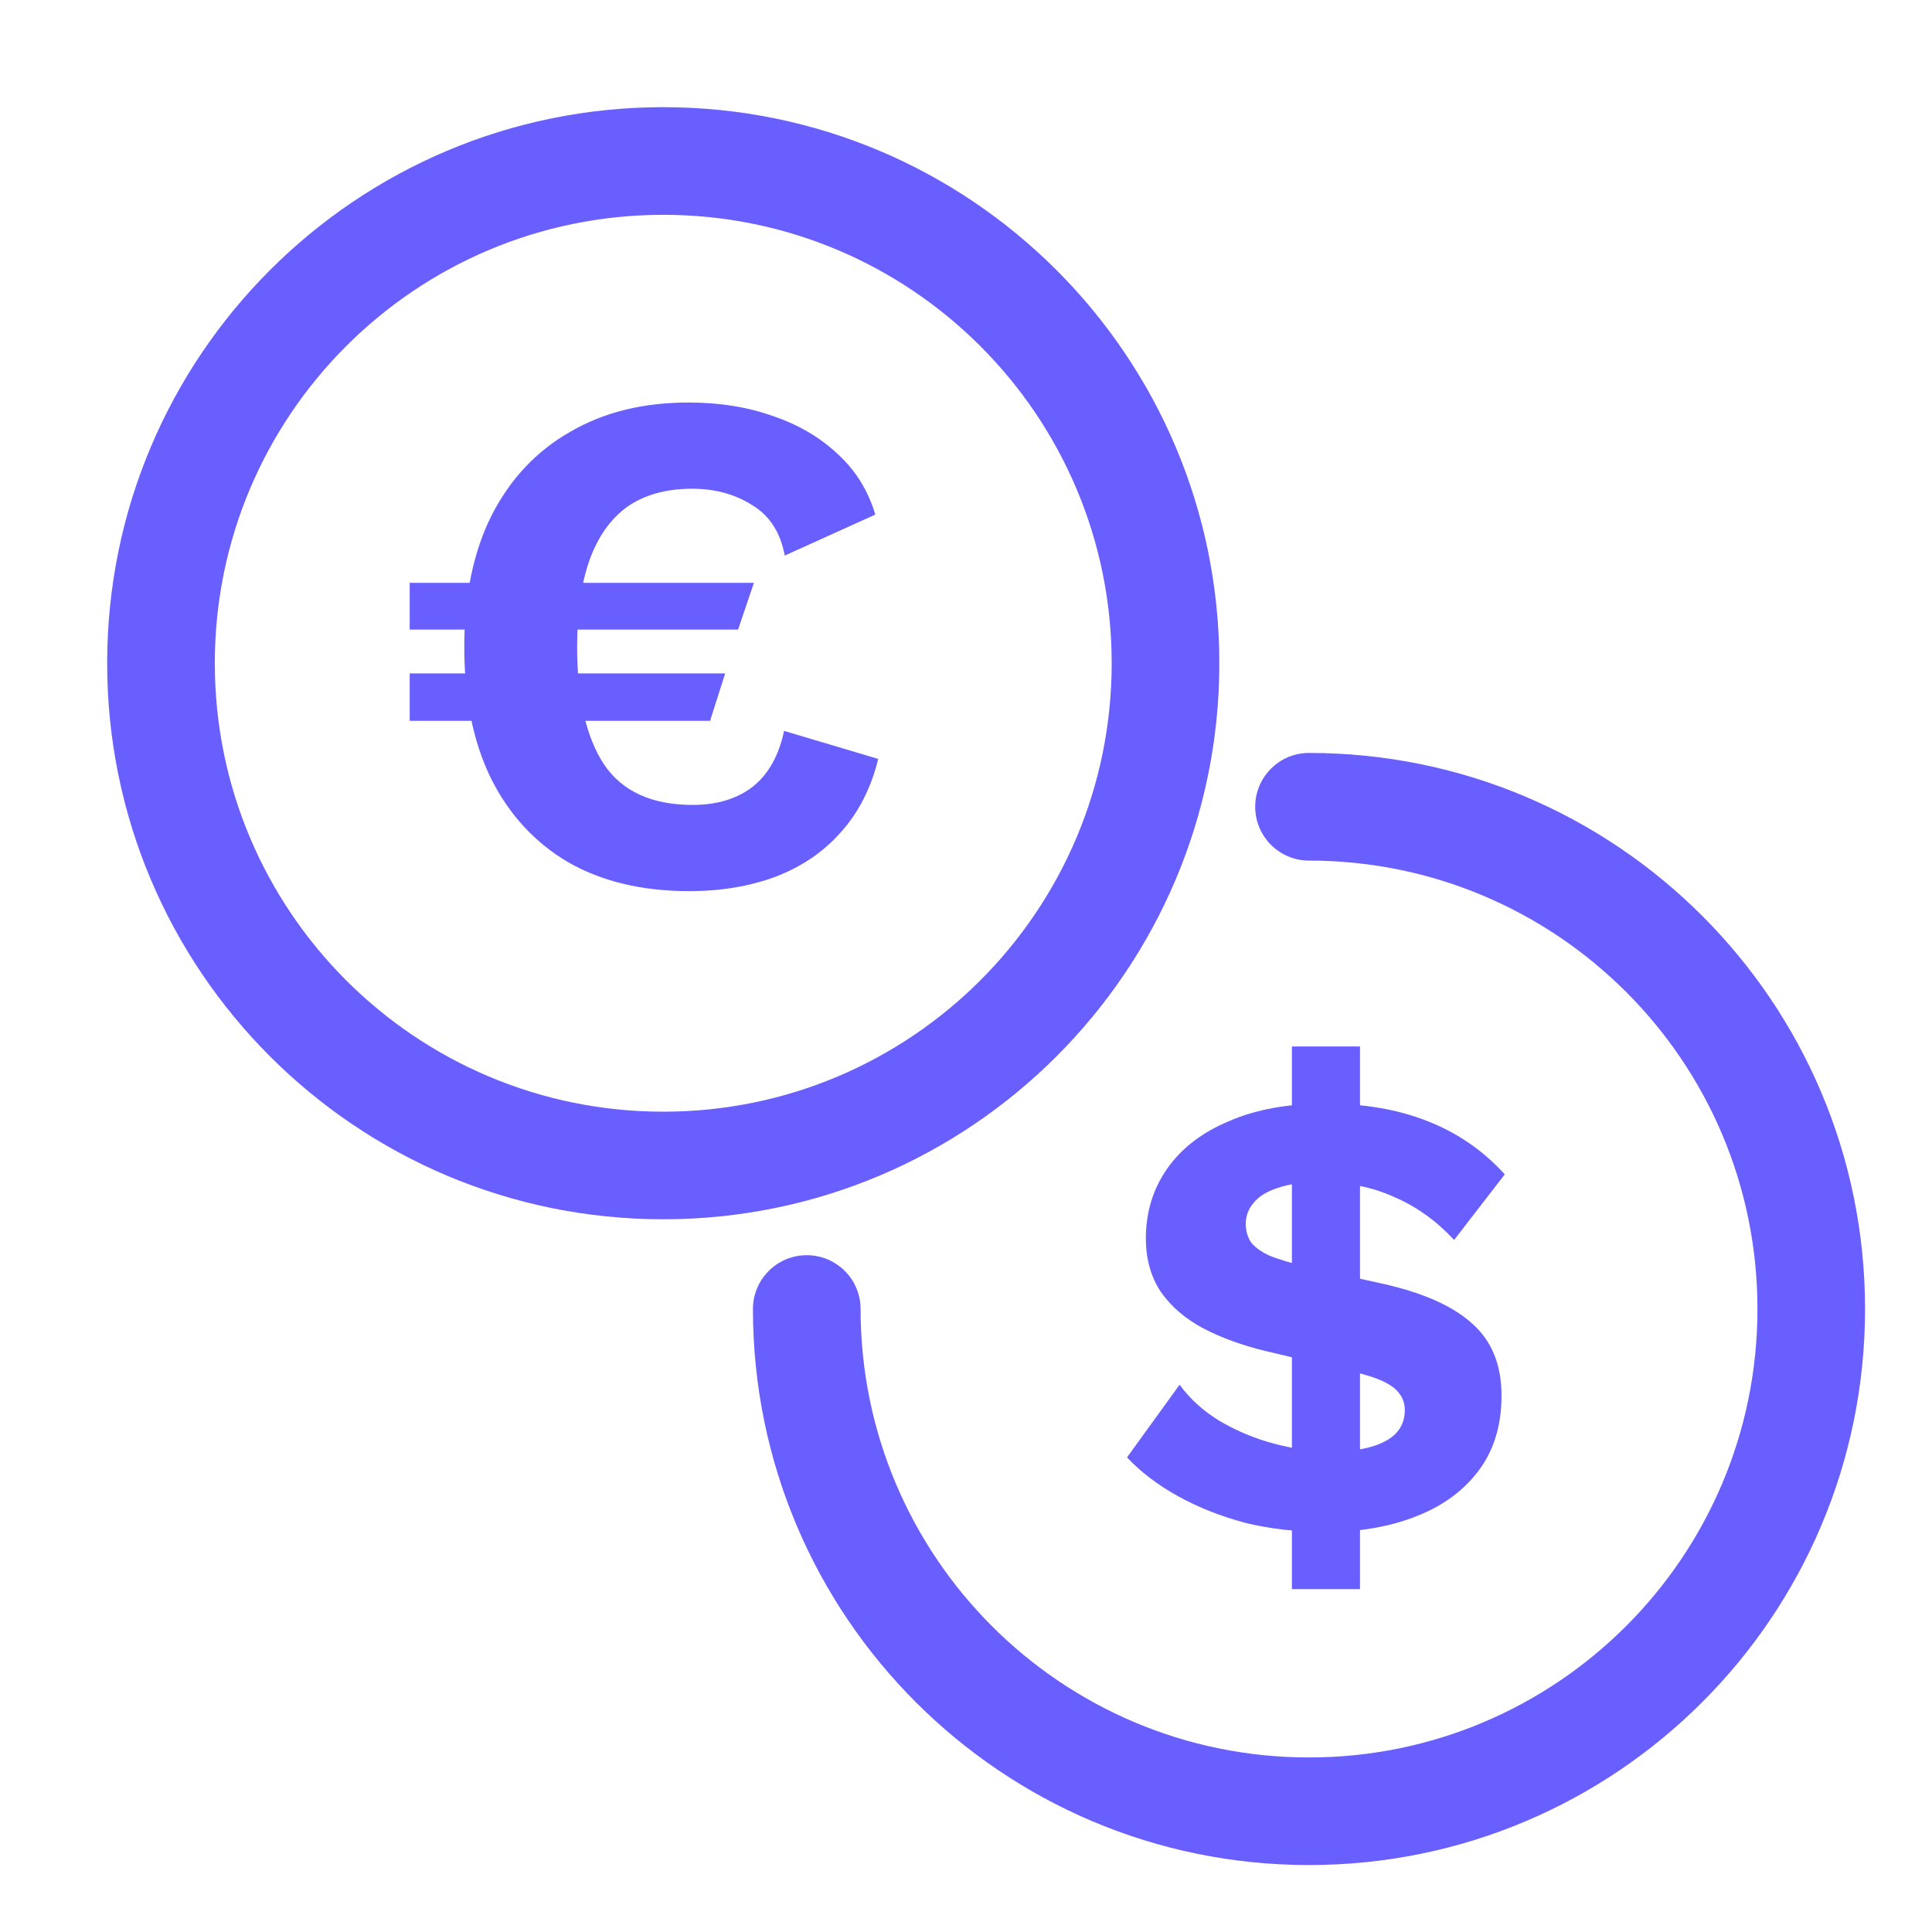
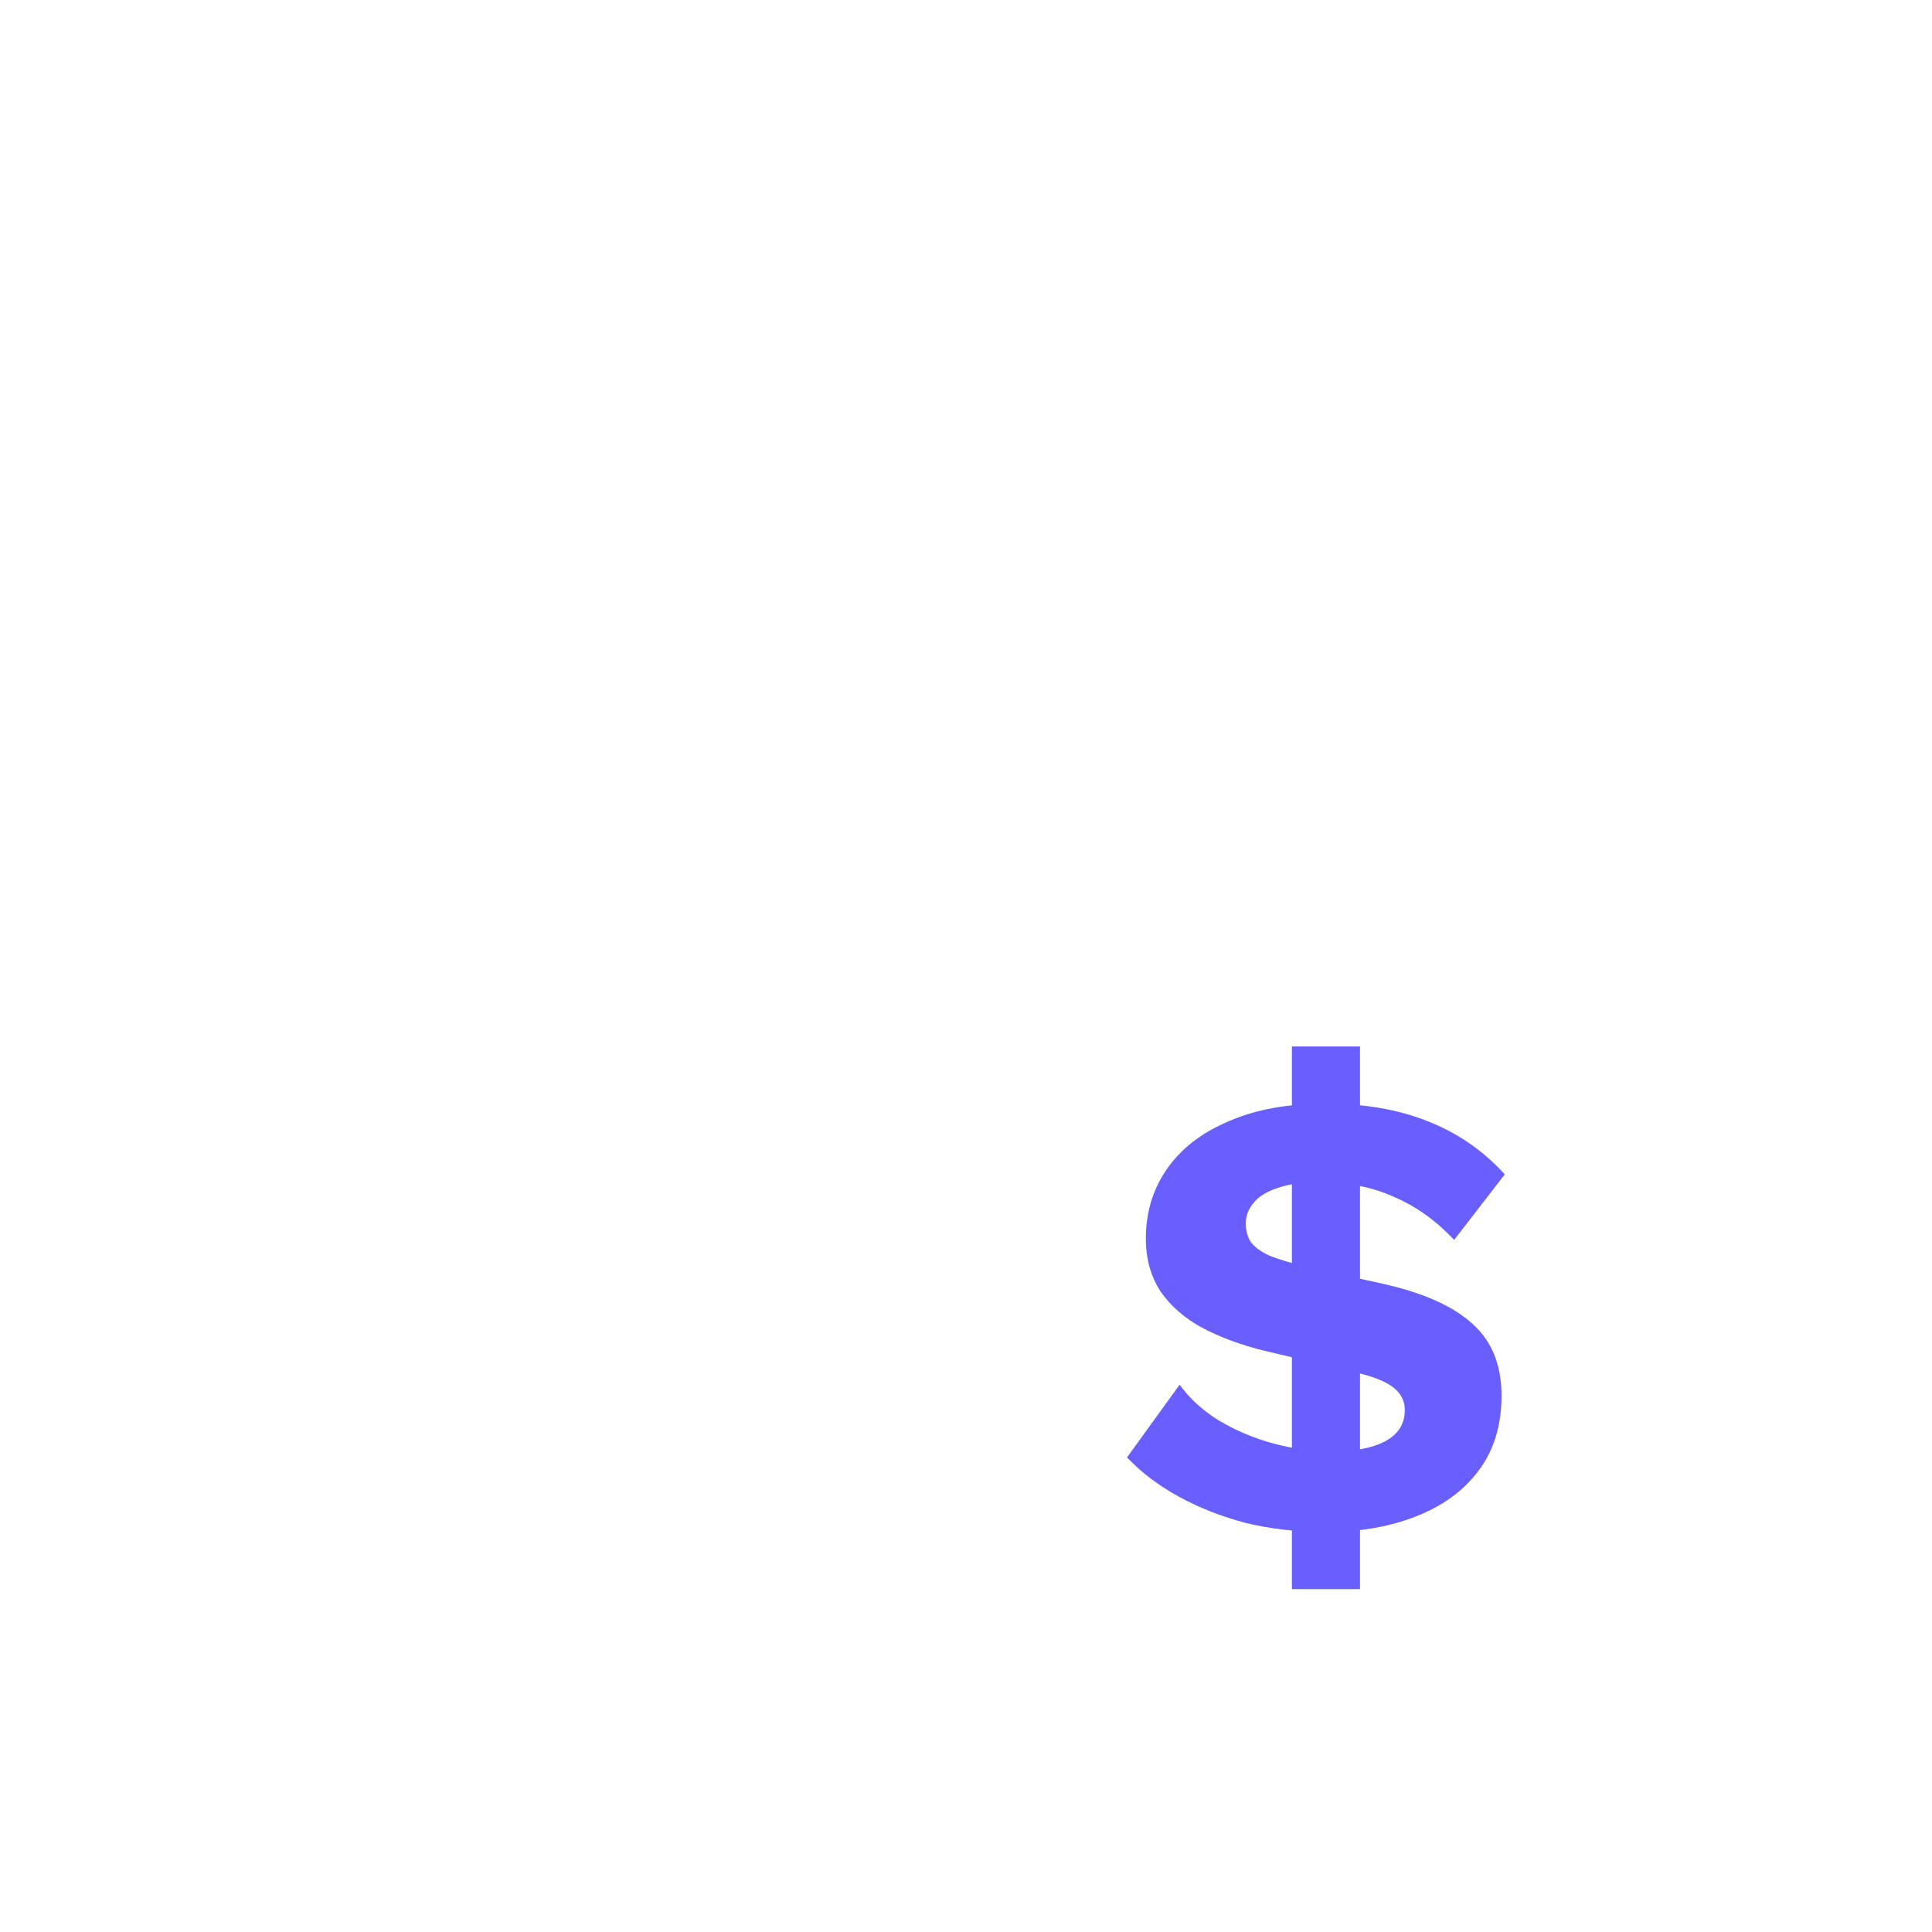
<svg xmlns="http://www.w3.org/2000/svg" width="32" height="32" viewBox="0 0 32 32" fill="none">
-   <path fill-rule="evenodd" clip-rule="evenodd" d="M3.558 10.985C3.558 6.883 6.883 3.558 10.986 3.558C15.088 3.558 18.413 6.883 18.413 10.985C18.413 15.087 15.088 18.413 10.986 18.413C6.883 18.413 3.558 15.087 3.558 10.985ZM10.986 1.775C5.899 1.775 1.775 5.899 1.775 10.985C1.775 16.072 5.899 20.195 10.986 20.195C16.072 20.195 20.196 16.072 20.196 10.985C20.196 5.899 16.072 1.775 10.986 1.775ZM21.681 12.471C21.189 12.471 20.79 12.87 20.79 13.362C20.79 13.855 21.189 14.254 21.681 14.254C25.783 14.254 29.109 17.579 29.109 21.681C29.109 25.783 25.783 29.109 21.681 29.109C17.579 29.109 14.254 25.783 14.254 21.681C14.254 21.189 13.855 20.79 13.362 20.79C12.87 20.79 12.471 21.189 12.471 21.681C12.471 26.768 16.595 30.891 21.681 30.891C26.768 30.891 30.891 26.768 30.891 21.681C30.891 16.595 26.768 12.471 21.681 12.471Z" fill="#695FFF" />
-   <path d="M6.786 10.428V9.654H12.487L12.225 10.428H6.786ZM6.786 11.939V11.154H12.011L11.761 11.939H6.786ZM11.404 6.667C11.919 6.667 12.387 6.742 12.808 6.893C13.229 7.036 13.586 7.246 13.879 7.524C14.173 7.793 14.379 8.127 14.498 8.523L12.998 9.202C12.927 8.821 12.749 8.543 12.463 8.369C12.177 8.186 11.844 8.095 11.463 8.095C11.035 8.095 10.678 8.194 10.392 8.392C10.114 8.591 9.904 8.888 9.761 9.285C9.626 9.674 9.559 10.15 9.559 10.713C9.559 11.554 9.706 12.201 9.999 12.653C10.301 13.106 10.793 13.332 11.475 13.332C11.872 13.332 12.201 13.233 12.463 13.034C12.725 12.828 12.899 12.518 12.987 12.106L14.546 12.57C14.427 13.054 14.22 13.459 13.927 13.784C13.641 14.109 13.28 14.355 12.844 14.522C12.415 14.681 11.939 14.76 11.416 14.76C10.638 14.76 9.971 14.601 9.416 14.284C8.861 13.959 8.432 13.494 8.131 12.891C7.837 12.288 7.69 11.562 7.69 10.713C7.69 9.864 7.841 9.138 8.143 8.535C8.452 7.932 8.884 7.472 9.44 7.155C9.995 6.829 10.65 6.667 11.404 6.667Z" fill="#695FFF" />
  <path d="M21.956 25.375C21.491 25.375 21.05 25.325 20.634 25.225C20.226 25.117 19.853 24.97 19.516 24.784C19.179 24.598 18.896 24.383 18.667 24.139L19.538 22.935C19.709 23.171 19.932 23.372 20.204 23.537C20.484 23.702 20.785 23.827 21.107 23.913C21.437 23.999 21.752 24.042 22.053 24.042C22.433 24.042 22.731 23.985 22.946 23.87C23.161 23.755 23.268 23.583 23.268 23.354C23.268 23.203 23.204 23.078 23.075 22.978C22.946 22.877 22.723 22.791 22.408 22.72L20.957 22.376C20.57 22.282 20.226 22.157 19.925 21.999C19.631 21.842 19.398 21.641 19.226 21.397C19.061 21.146 18.979 20.852 18.979 20.516C18.979 20.078 19.097 19.691 19.333 19.355C19.57 19.018 19.91 18.756 20.355 18.57C20.799 18.376 21.333 18.279 21.956 18.279C22.594 18.279 23.157 18.376 23.645 18.57C24.139 18.763 24.566 19.057 24.924 19.451L24.085 20.537C23.791 20.222 23.462 19.985 23.096 19.828C22.738 19.663 22.326 19.58 21.86 19.58C21.573 19.58 21.34 19.613 21.161 19.677C20.982 19.734 20.849 19.817 20.763 19.924C20.677 20.025 20.634 20.139 20.634 20.268C20.634 20.376 20.659 20.473 20.709 20.559C20.767 20.645 20.871 20.724 21.021 20.795C21.179 20.86 21.408 20.928 21.709 21L22.881 21.258C23.562 21.408 24.064 21.63 24.386 21.924C24.709 22.211 24.87 22.608 24.87 23.117C24.87 23.605 24.745 24.017 24.494 24.354C24.243 24.691 23.895 24.945 23.451 25.117C23.014 25.289 22.516 25.375 21.956 25.375ZM21.398 26.321V17.333H22.526V26.321H21.398Z" fill="#695FFF" />
</svg>